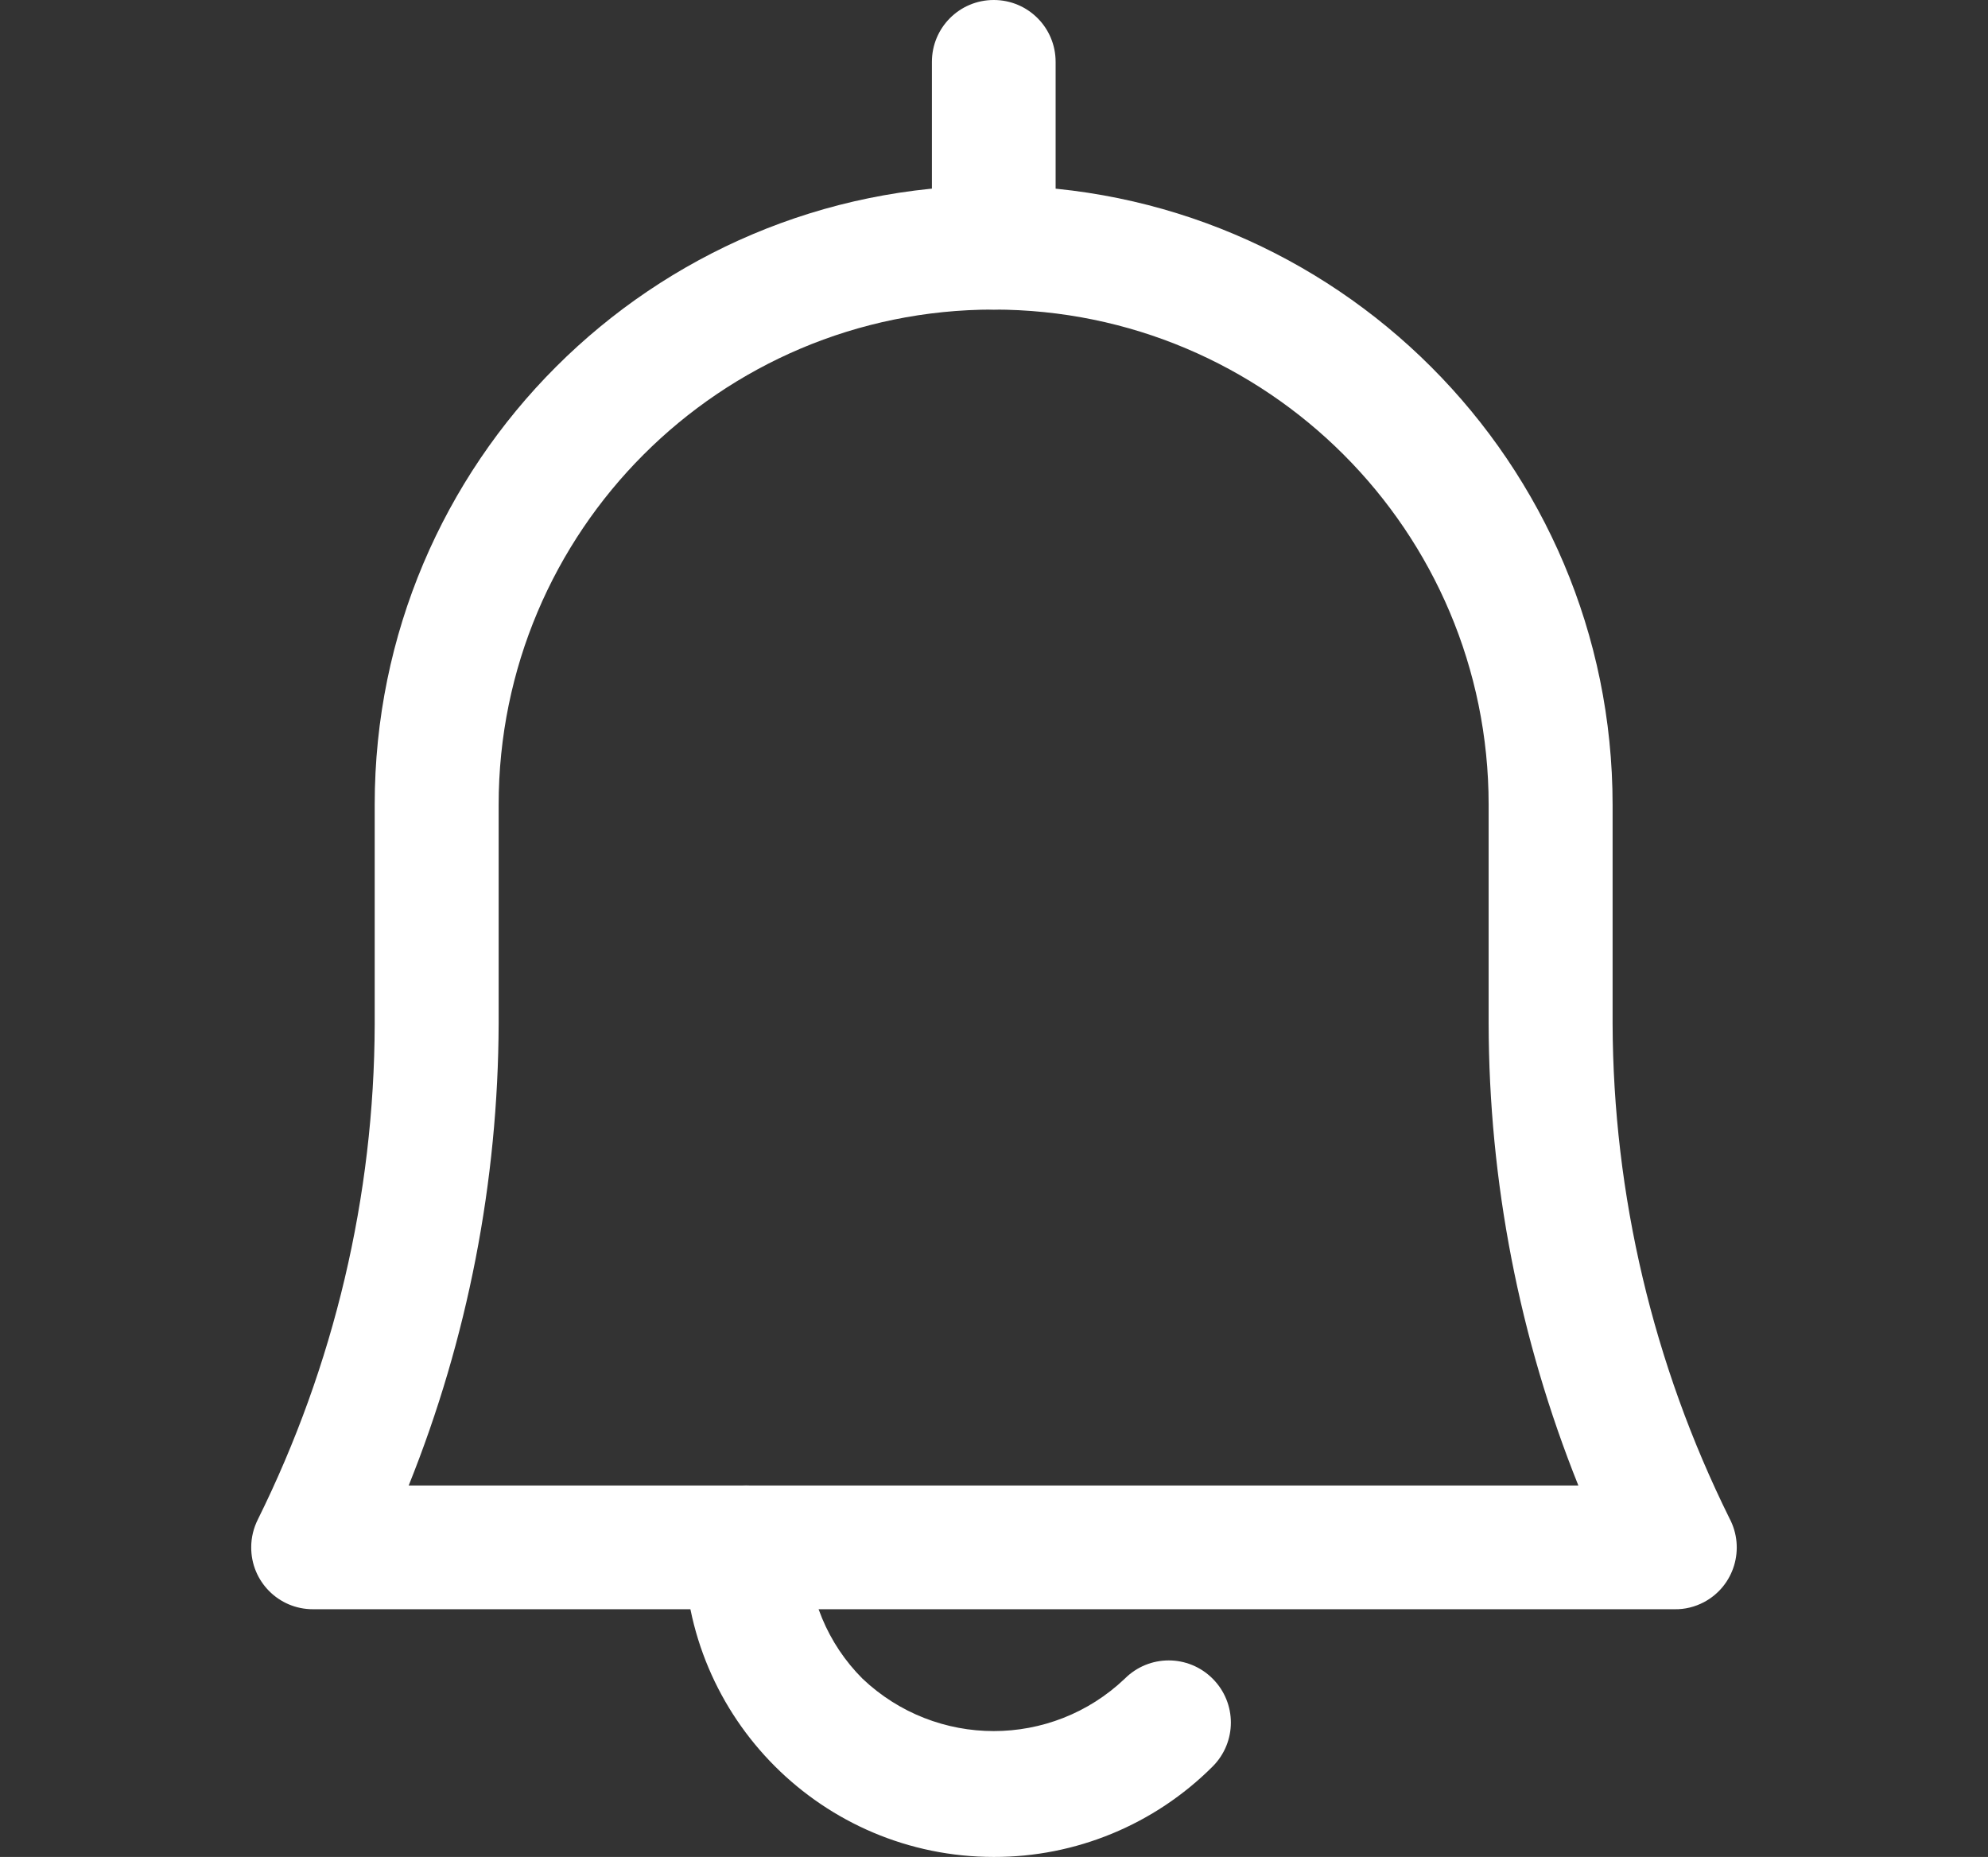
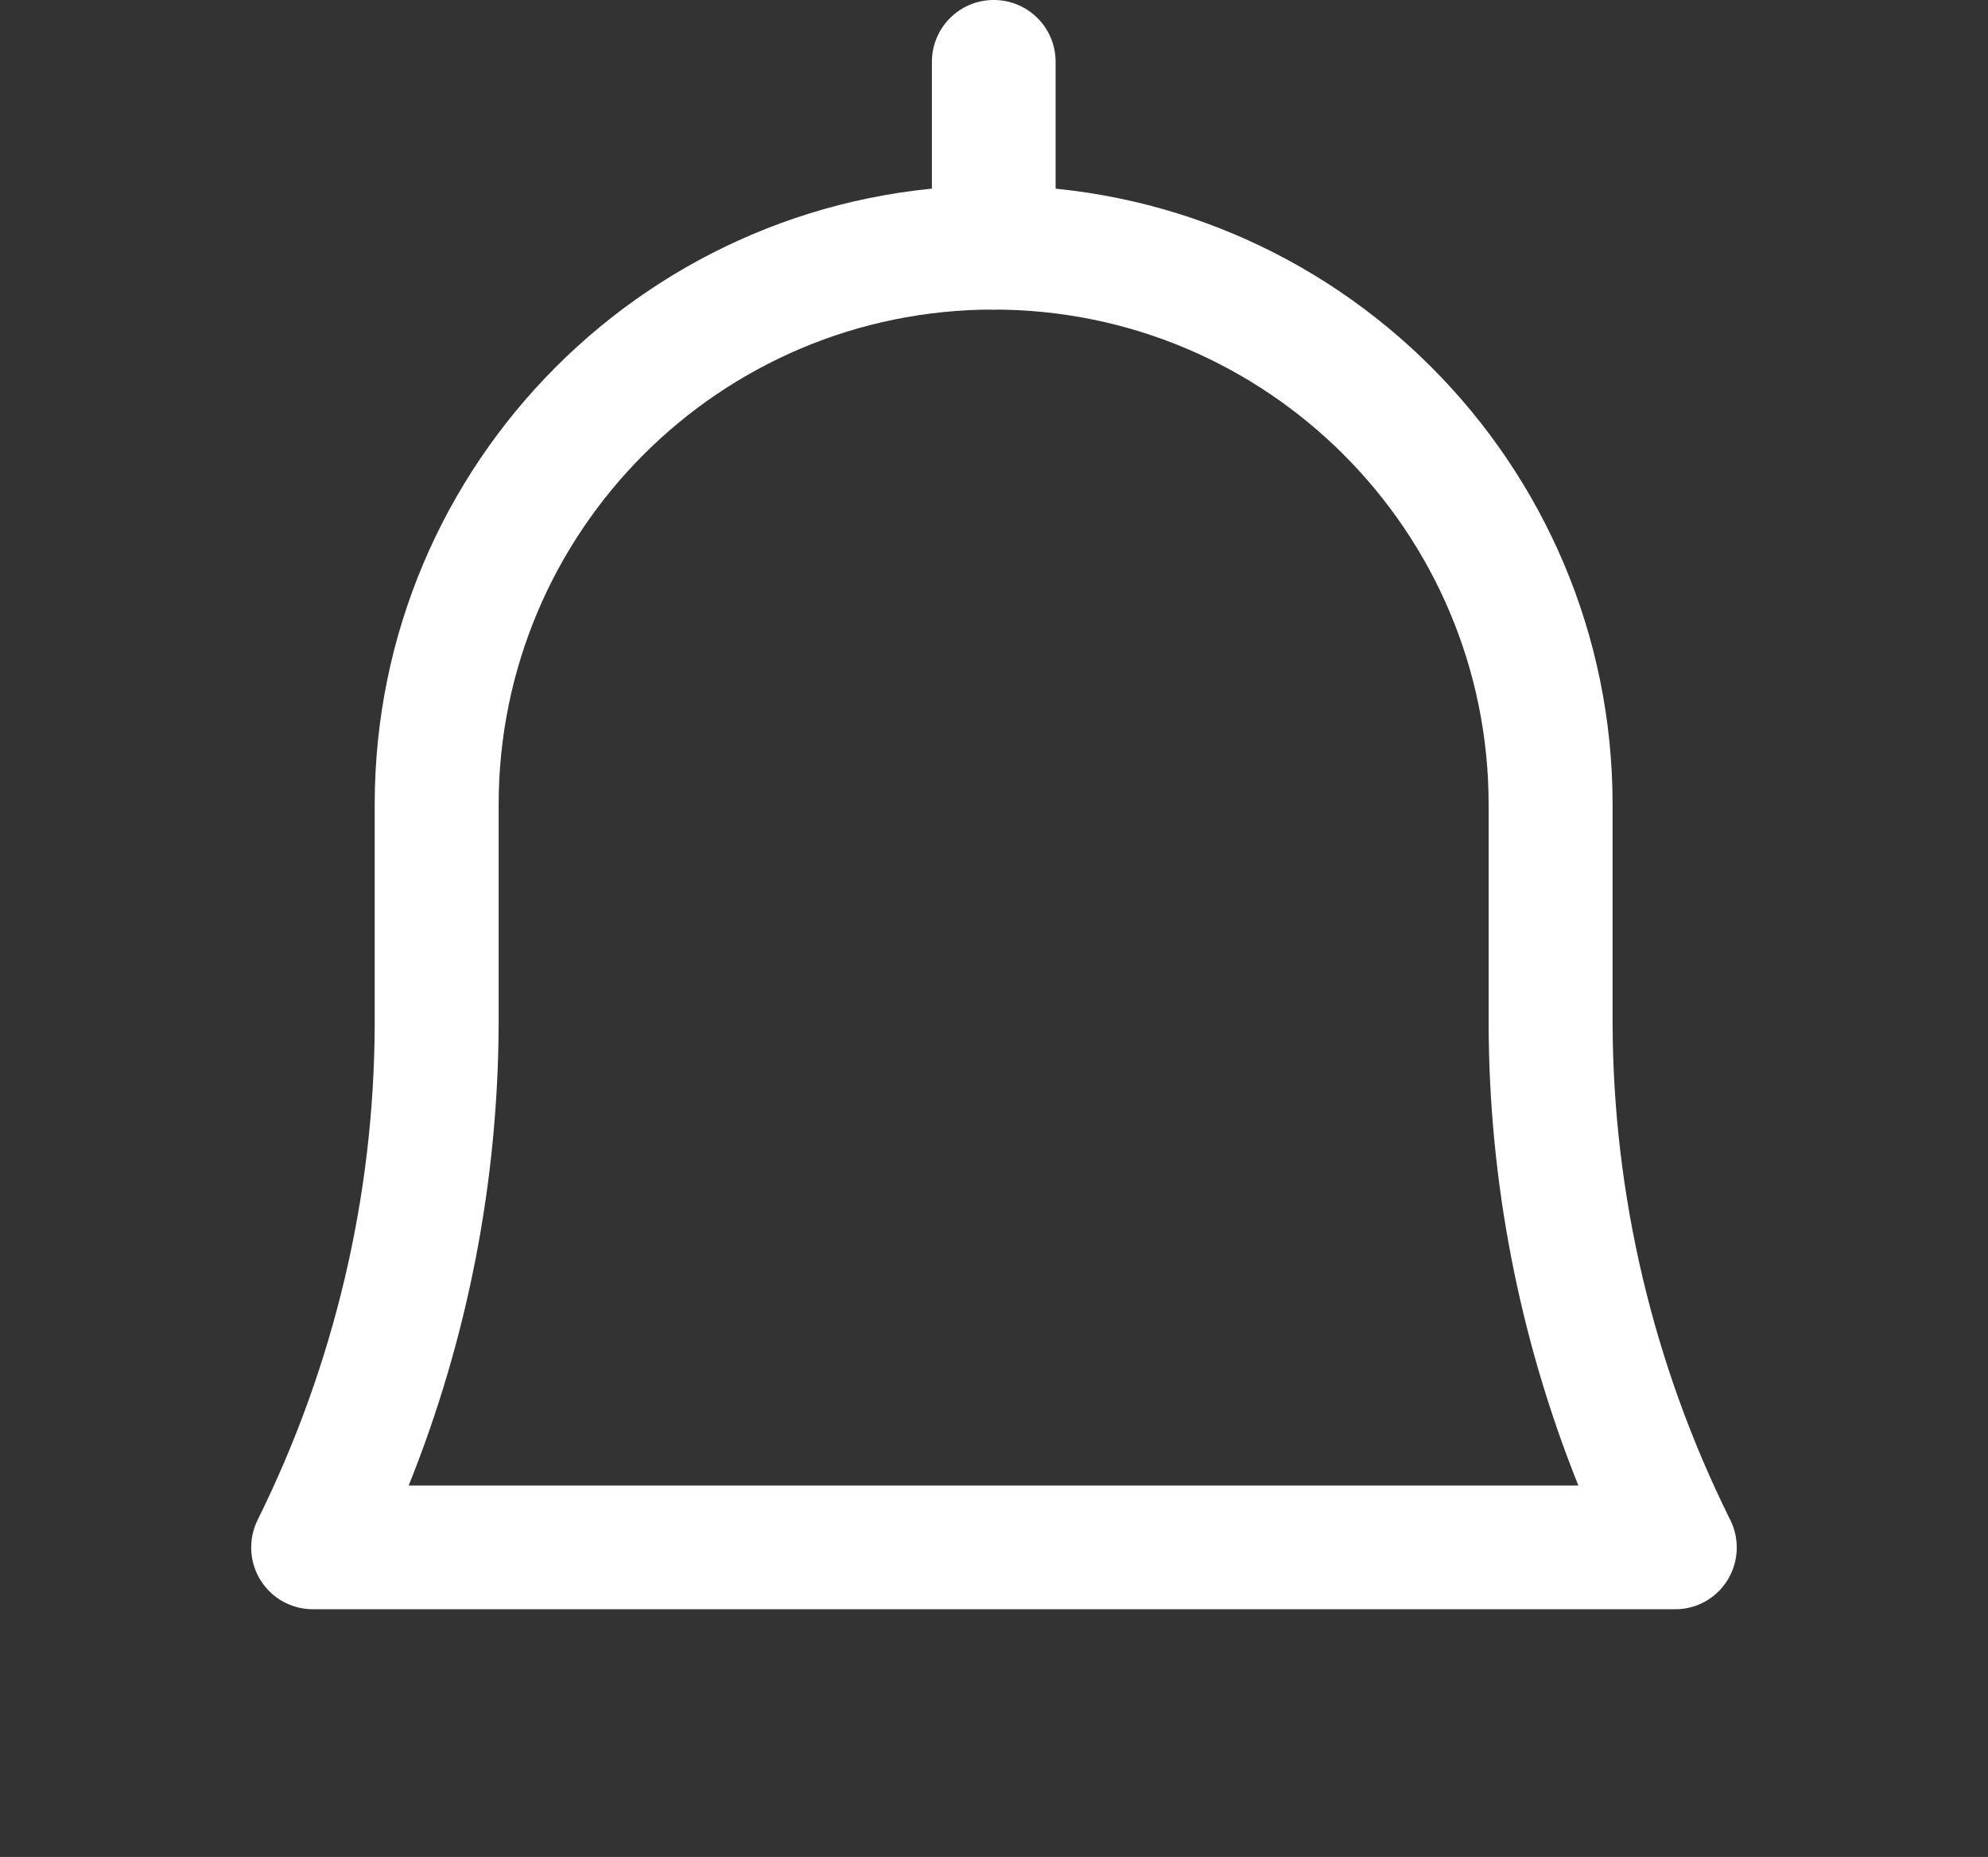
<svg xmlns="http://www.w3.org/2000/svg" version="1.1" id="Calque_1" x="0px" y="0px" viewBox="0 0 842 786.4" style="enable-background:new 0 0 842 786.4;" xml:space="preserve">
  <rect x="0" y="0" width="842" height="786.4" fill="#333333" stroke="none" />
  <style type="text/css">
	.st0{fill:none;}
	.st1{fill:#ffffff;}
</style>
  <rect x="0.2" y="0.4" class="st0" width="842" height="786" />
  <g id="Layer_30">
    <path class="st1" d="M709.2,681.5H132.5c-14.5,0-26.2-11.8-26.1-26.3c0-4.1,1-8.1,2.8-11.7c32.3-65.2,49.3-136.9,49.5-209.7v-93.1   c0-144.8,117.4-262.1,262.1-262.1S683,196,683,340.8v92.5c0.2,72.8,17.2,144.5,49.5,209.7c6.8,12.8,2,28.7-10.8,35.5   C717.9,680.5,713.6,681.6,709.2,681.5z M173.1,629.1h495.4c-25-62.3-37.9-128.7-38-195.8v-92.5c0-115.8-93.9-209.7-209.7-209.7   S211.2,225,211.2,340.8v92.5C211,500.4,198.1,566.9,173.1,629.1z" />
-     <path class="st1" d="M420.9,786.4c-72.4,0-131.1-58.7-131.1-131.1c0-14.5,11.7-26.2,26.2-26.2s26.2,11.7,26.2,26.2   c0,20.8,8.3,40.8,23.1,55.6c31.2,29.6,80,29.6,111.1,0c10.3-10.3,26.9-10.3,37.2,0c10.3,10.3,10.3,26.9,0,37.2   C489,772.7,455.6,786.5,420.9,786.4z" />
    <path class="st1" d="M420.9,131.1c-14.5,0-26.2-11.7-26.2-26.2V26.2c0-14.5,11.7-26.2,26.2-26.2c14.5,0,26.2,11.7,26.2,26.2v78.6   C447.1,119.3,435.3,131.1,420.9,131.1z" />
  </g>
</svg>